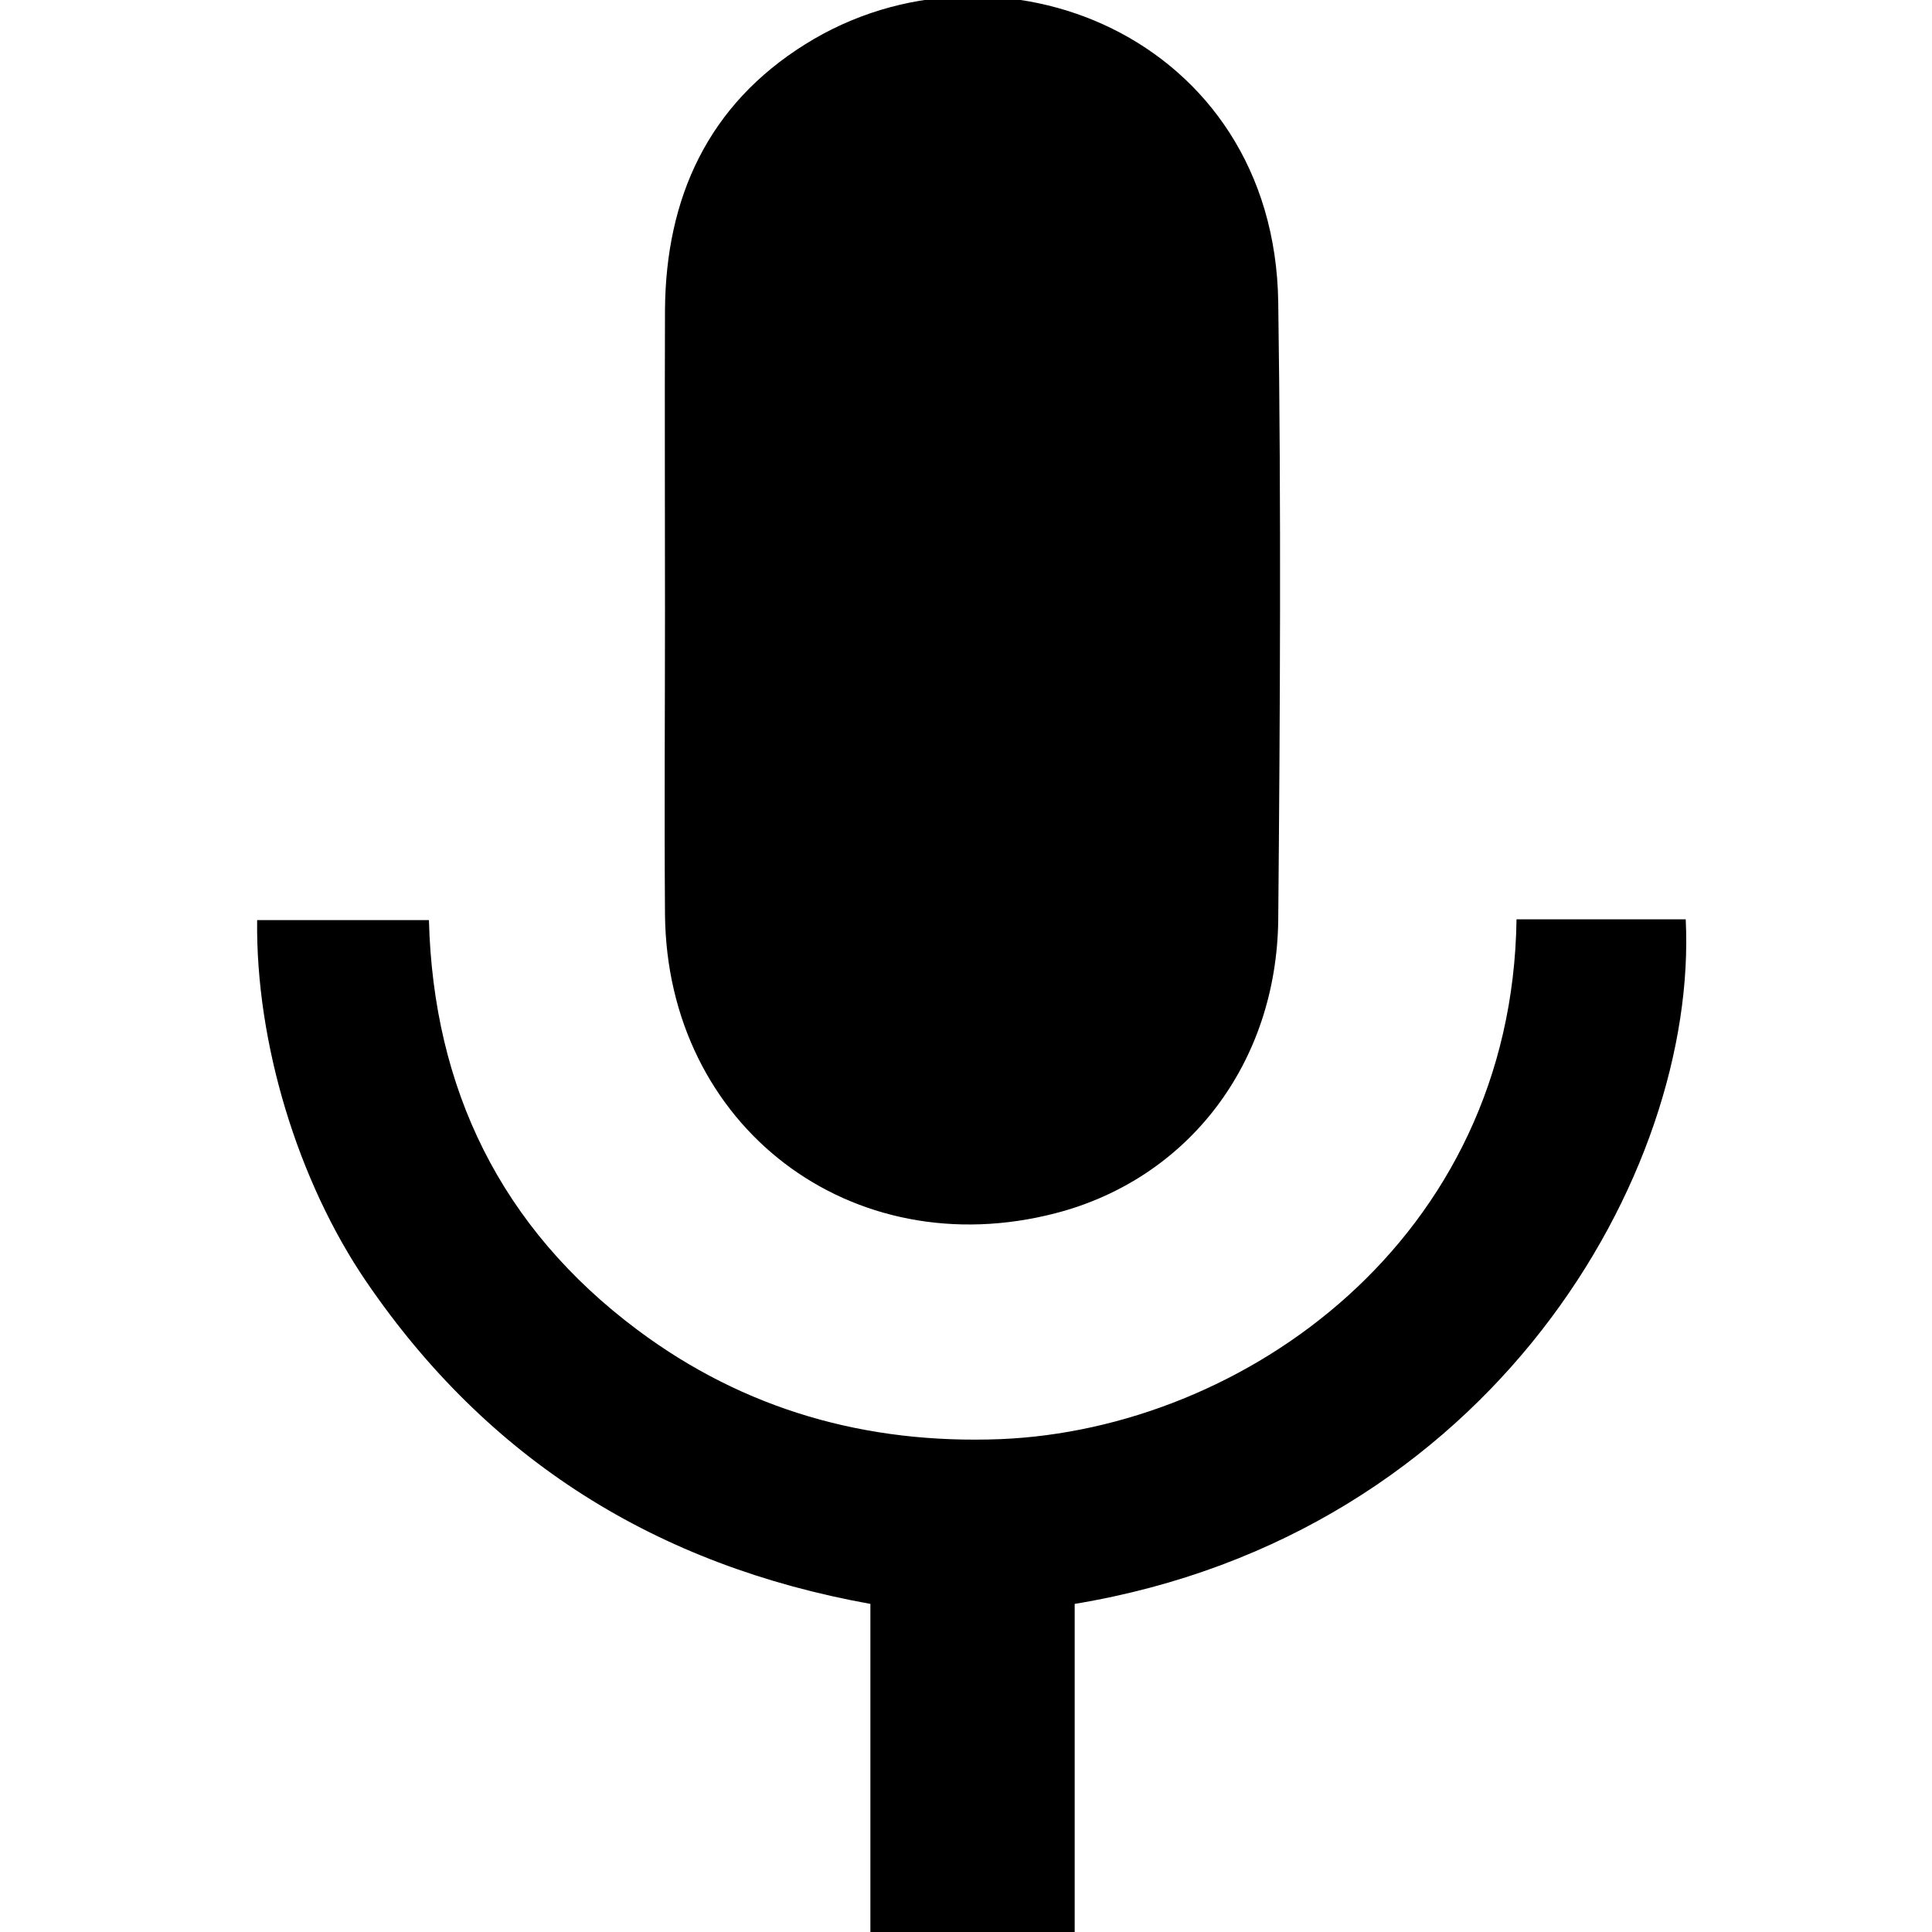
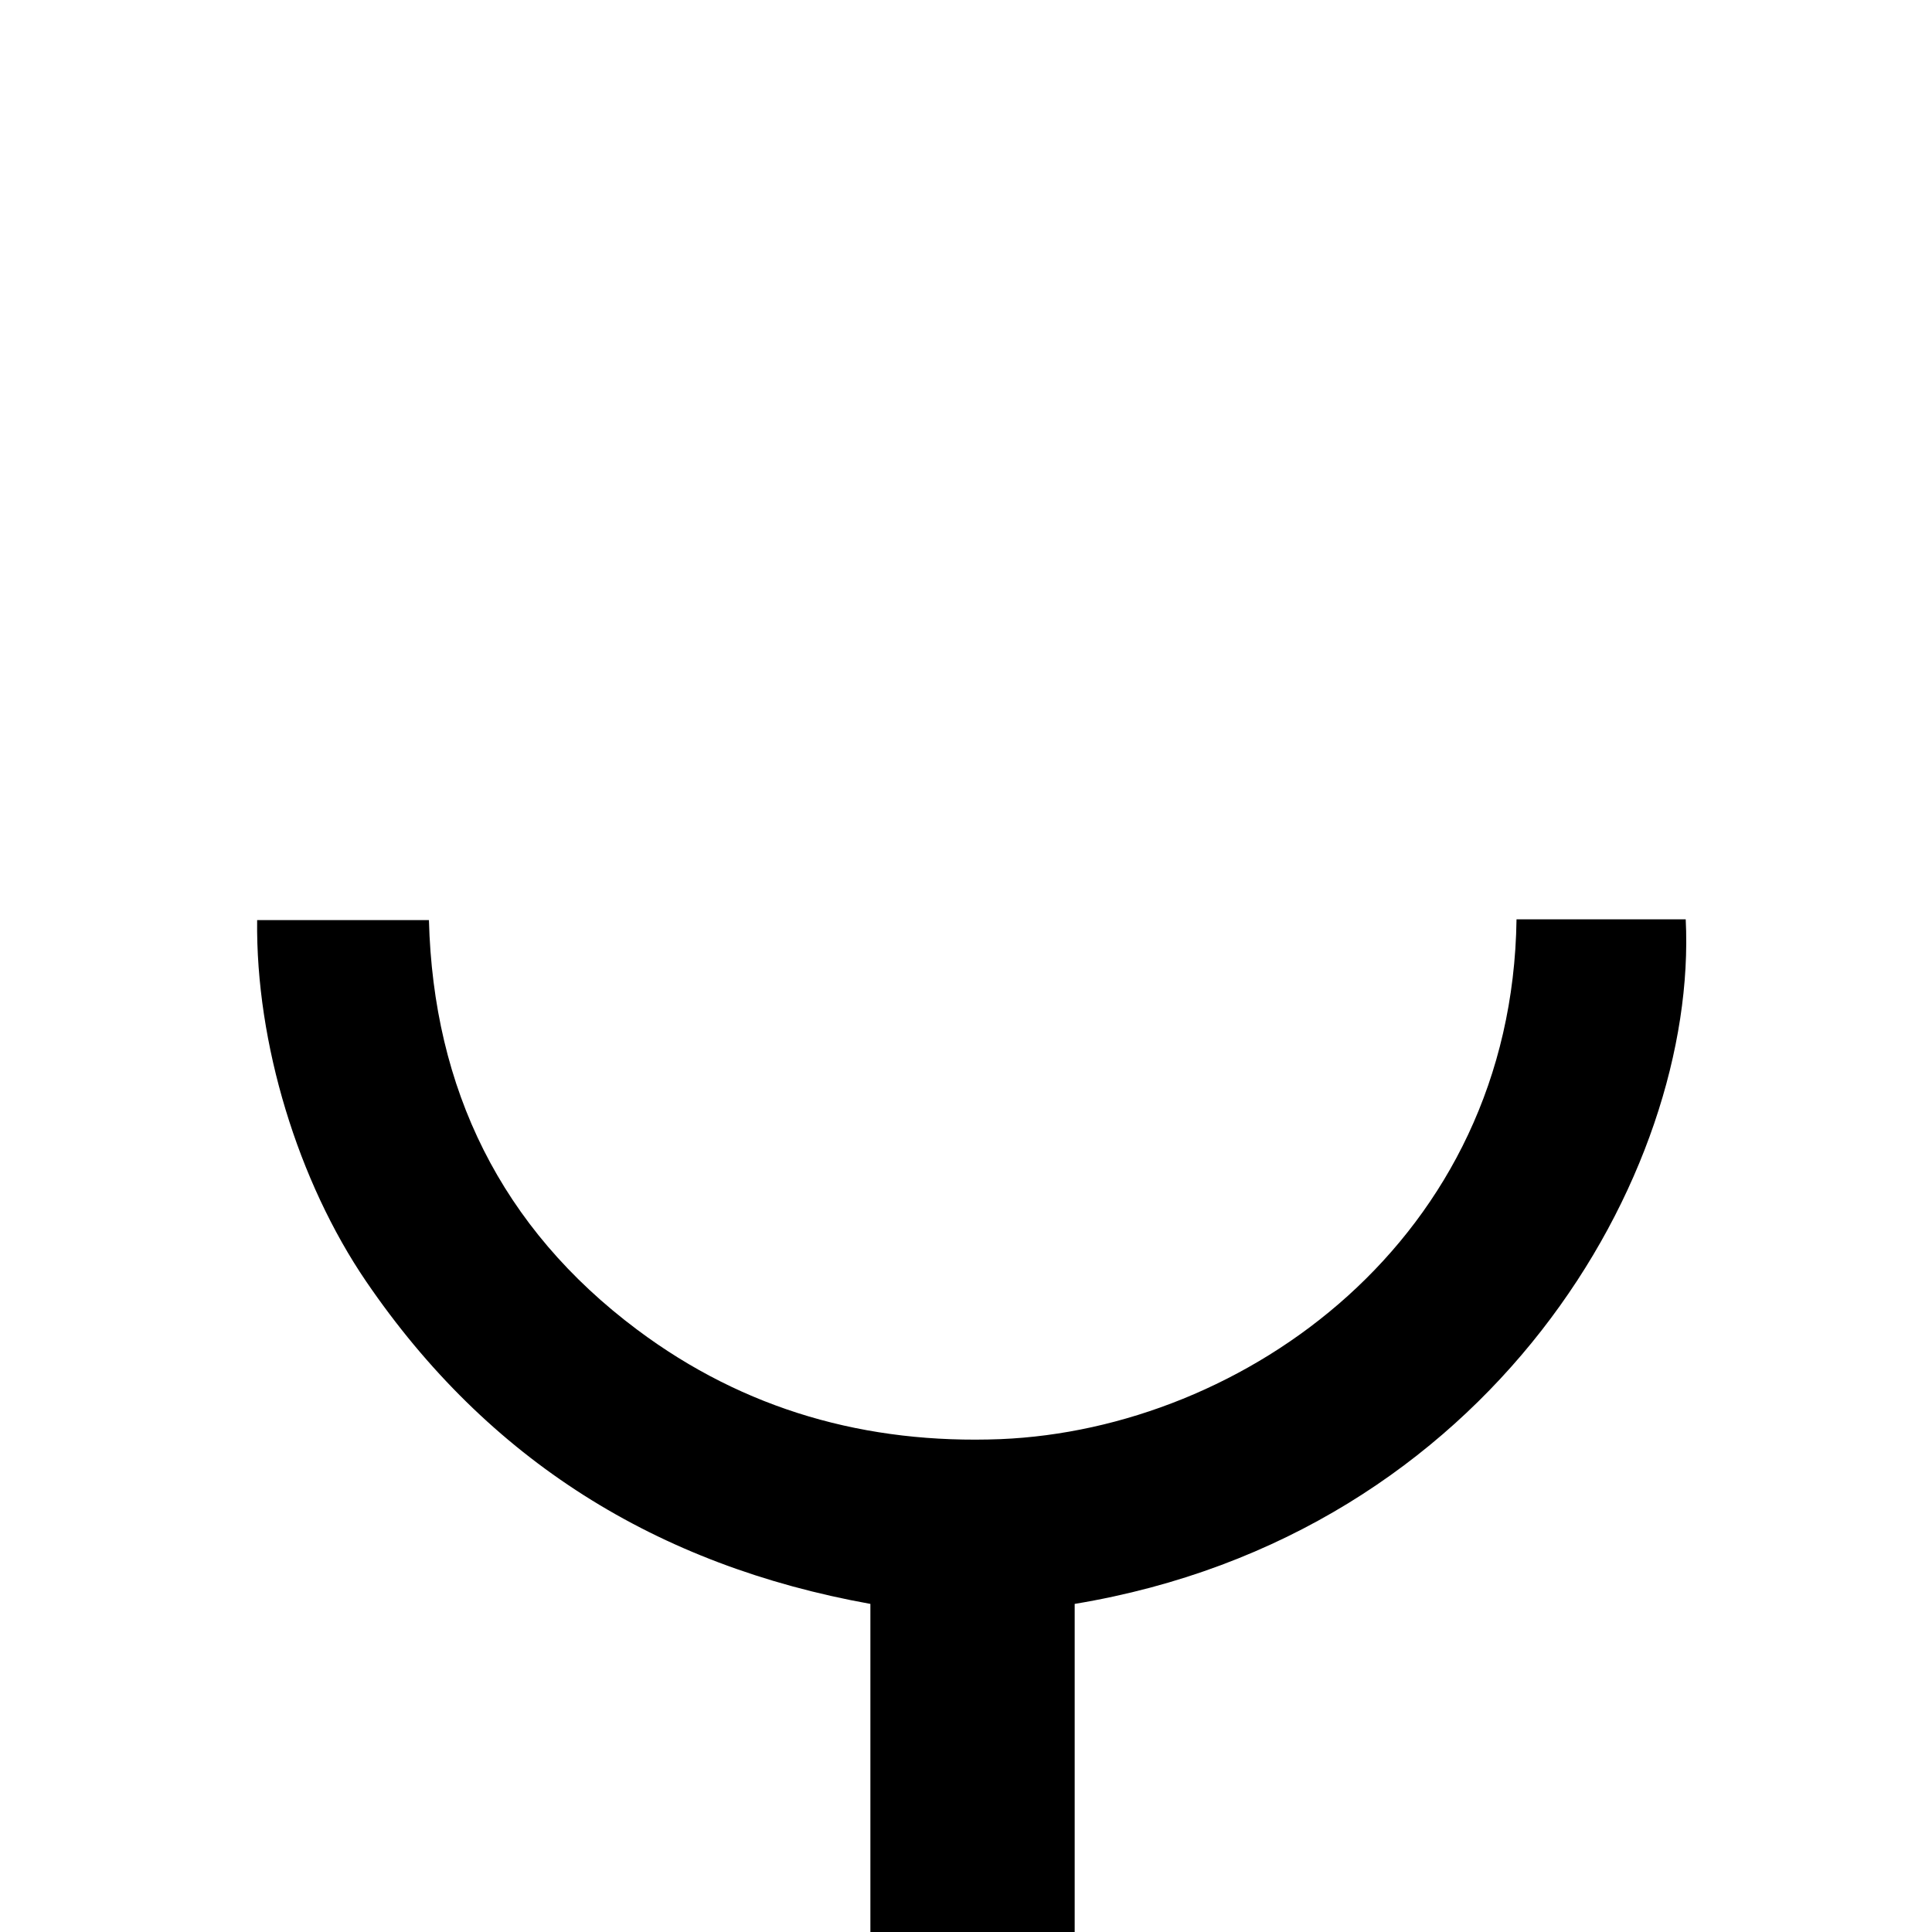
<svg xmlns="http://www.w3.org/2000/svg" version="1.1" width="1024" height="1024" viewBox="0 0 1024 1024">
  <title />
  <g id="icomoon-ignore">
</g>
-   <path d="M352.458 323.386c0-53.065-0.194-105.929 0-158.993 0.389-59.72 22.907-108.866 74.406-140.98 101.427-63.442 248.673-4.112 250.631 136.868 1.569 108.866 0.979 217.93 0 326.993-0.785 76.56-47.973 137.455-117.678 155.664-108.672 28.394-206.379-46.015-207.357-158.406-0.389-53.846 0-107.498 0-161.147zM803.787 487.274c30.351 0 60.112 0 89.677 0 6.654 134.322-102.796 326.211-323.861 362.827 0 58.936 0 118.265 0 177.987-36.418 0-71.86 0-108.28 0 0-59.134 0-118.265 0-177.987-113.175-20.365-202.659-76.167-267.273-170.937-36.028-52.867-58.545-126.099-57.76-191.497 29.956 0 59.72 0 91.050 0 2.348 89.482 38.18 163.105 110.434 217.147 56.781 42.488 121.595 60.699 192.476 57.958 128.84-5.285 271.19-105.539 273.539-275.497z" />
+   <path d="M352.458 323.386zM803.787 487.274c30.351 0 60.112 0 89.677 0 6.654 134.322-102.796 326.211-323.861 362.827 0 58.936 0 118.265 0 177.987-36.418 0-71.86 0-108.28 0 0-59.134 0-118.265 0-177.987-113.175-20.365-202.659-76.167-267.273-170.937-36.028-52.867-58.545-126.099-57.76-191.497 29.956 0 59.72 0 91.050 0 2.348 89.482 38.18 163.105 110.434 217.147 56.781 42.488 121.595 60.699 192.476 57.958 128.84-5.285 271.19-105.539 273.539-275.497z" />
</svg>